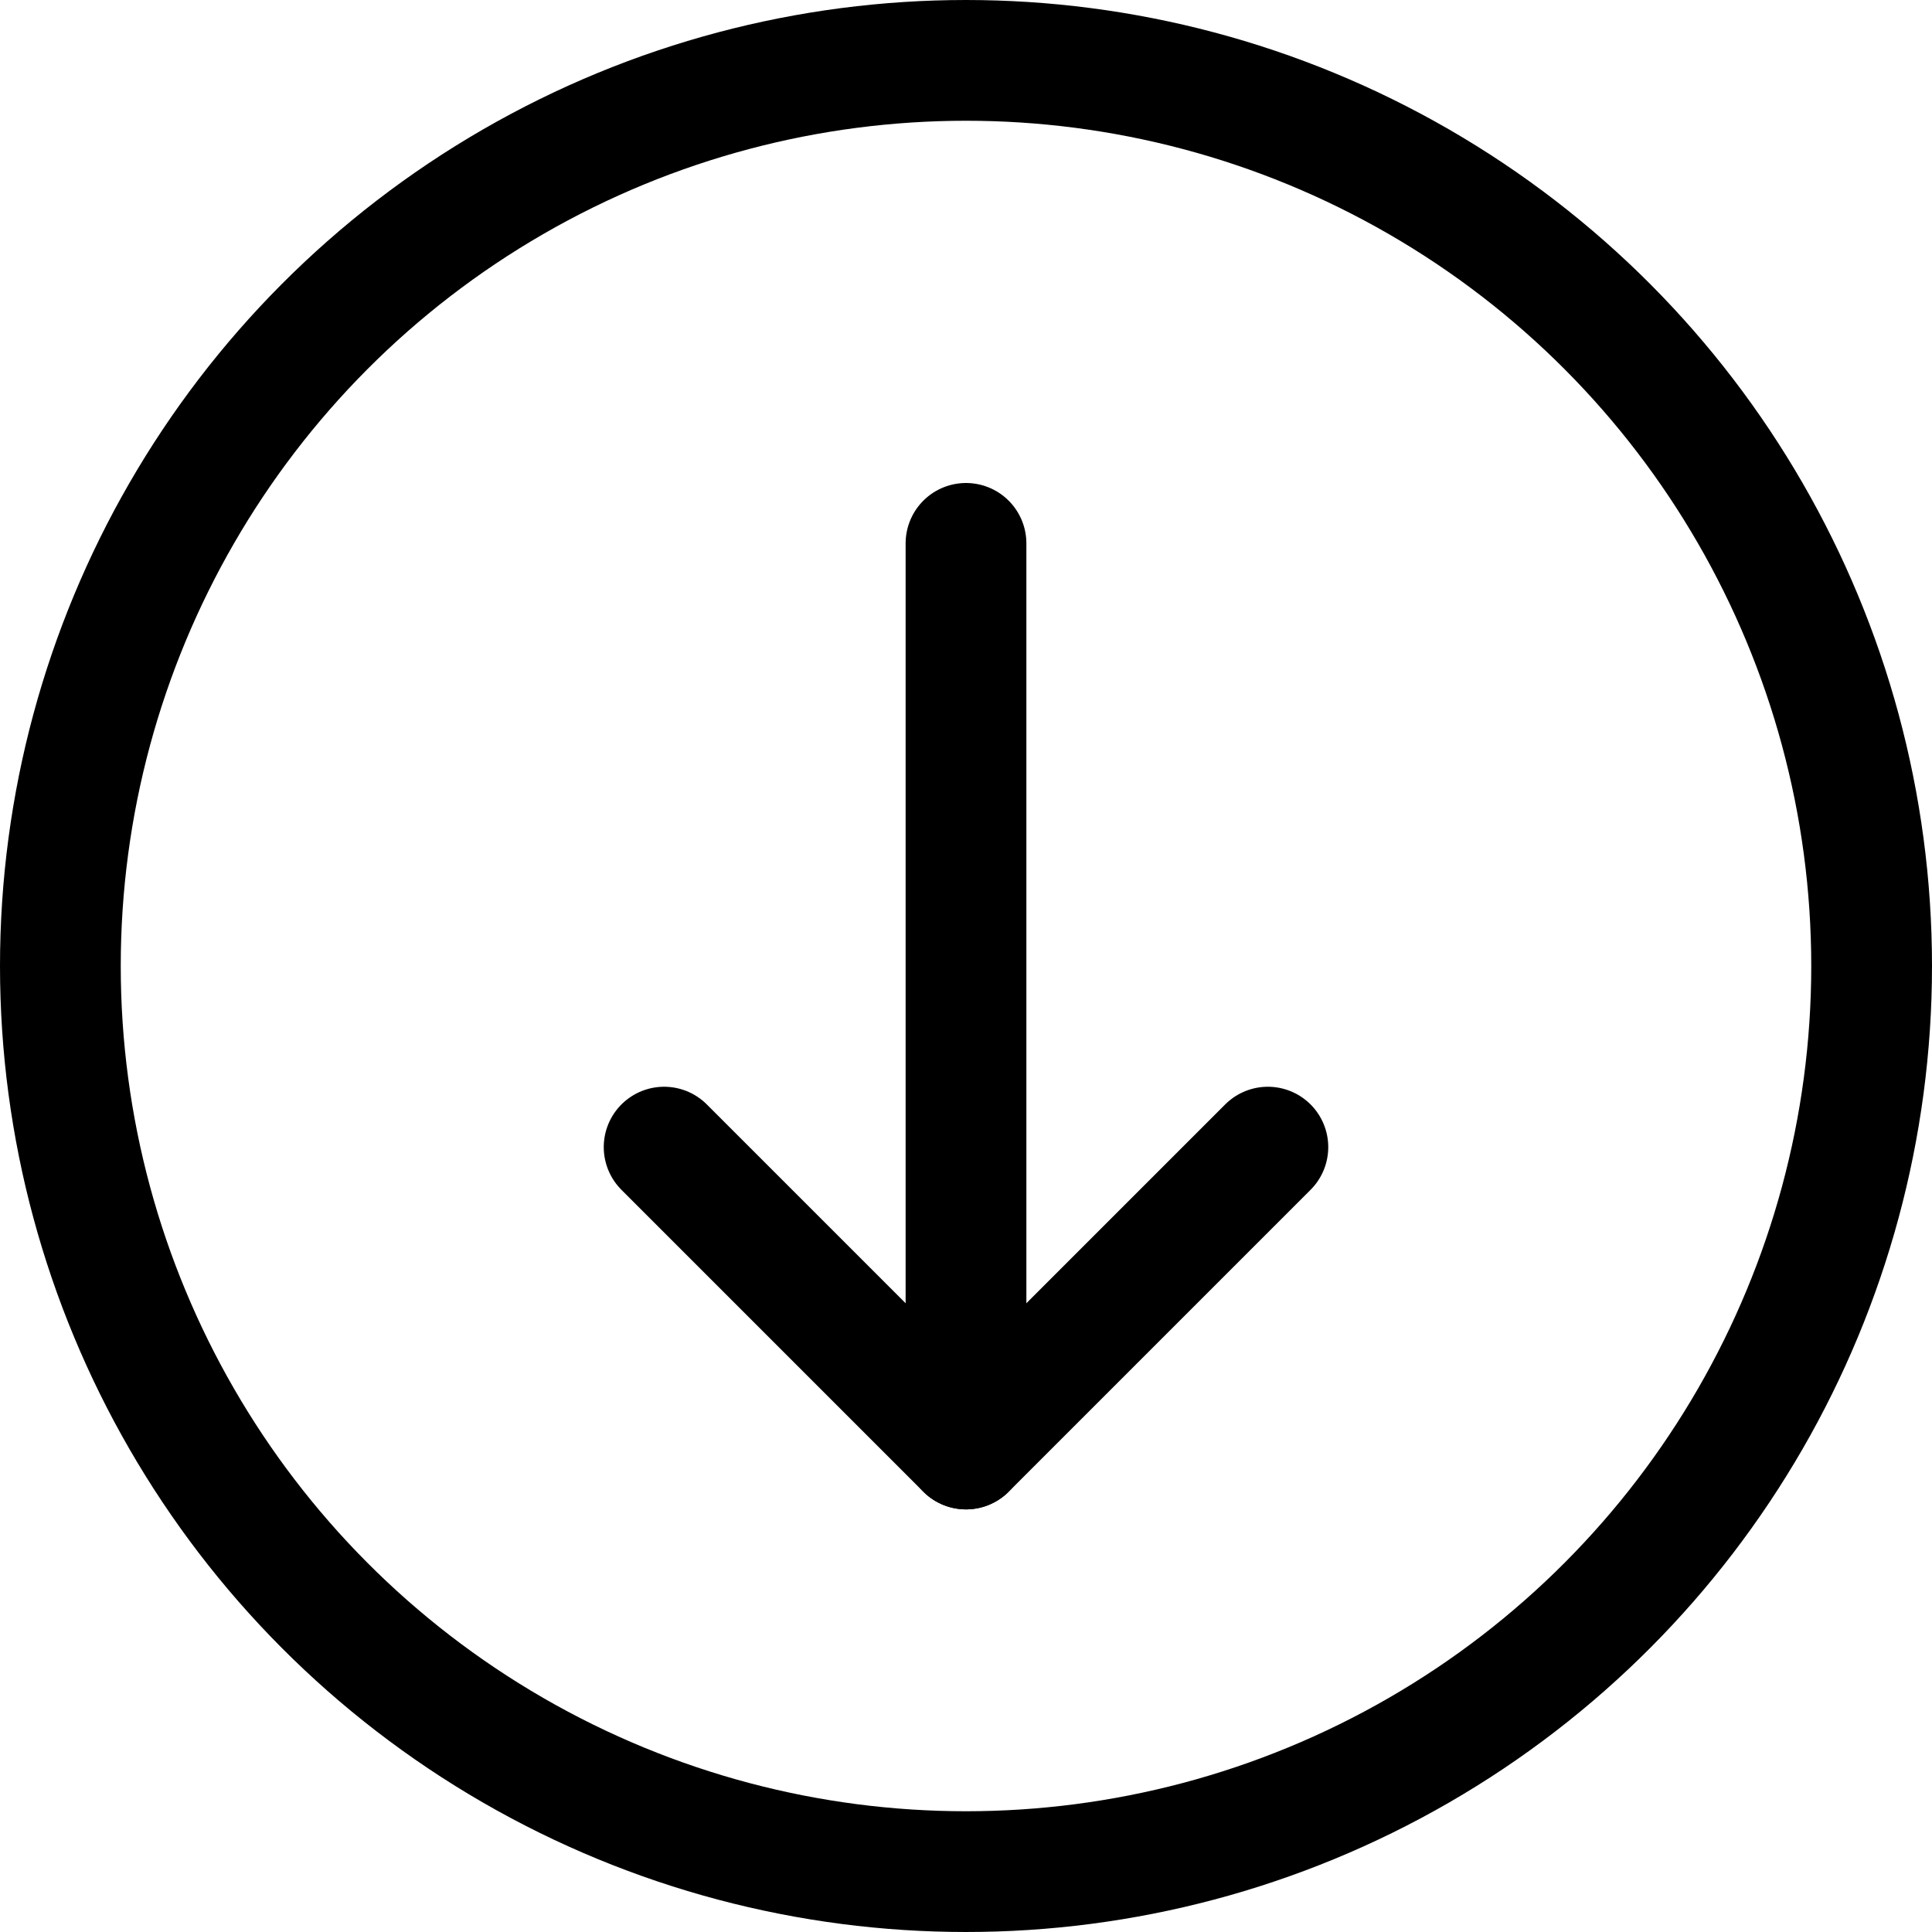
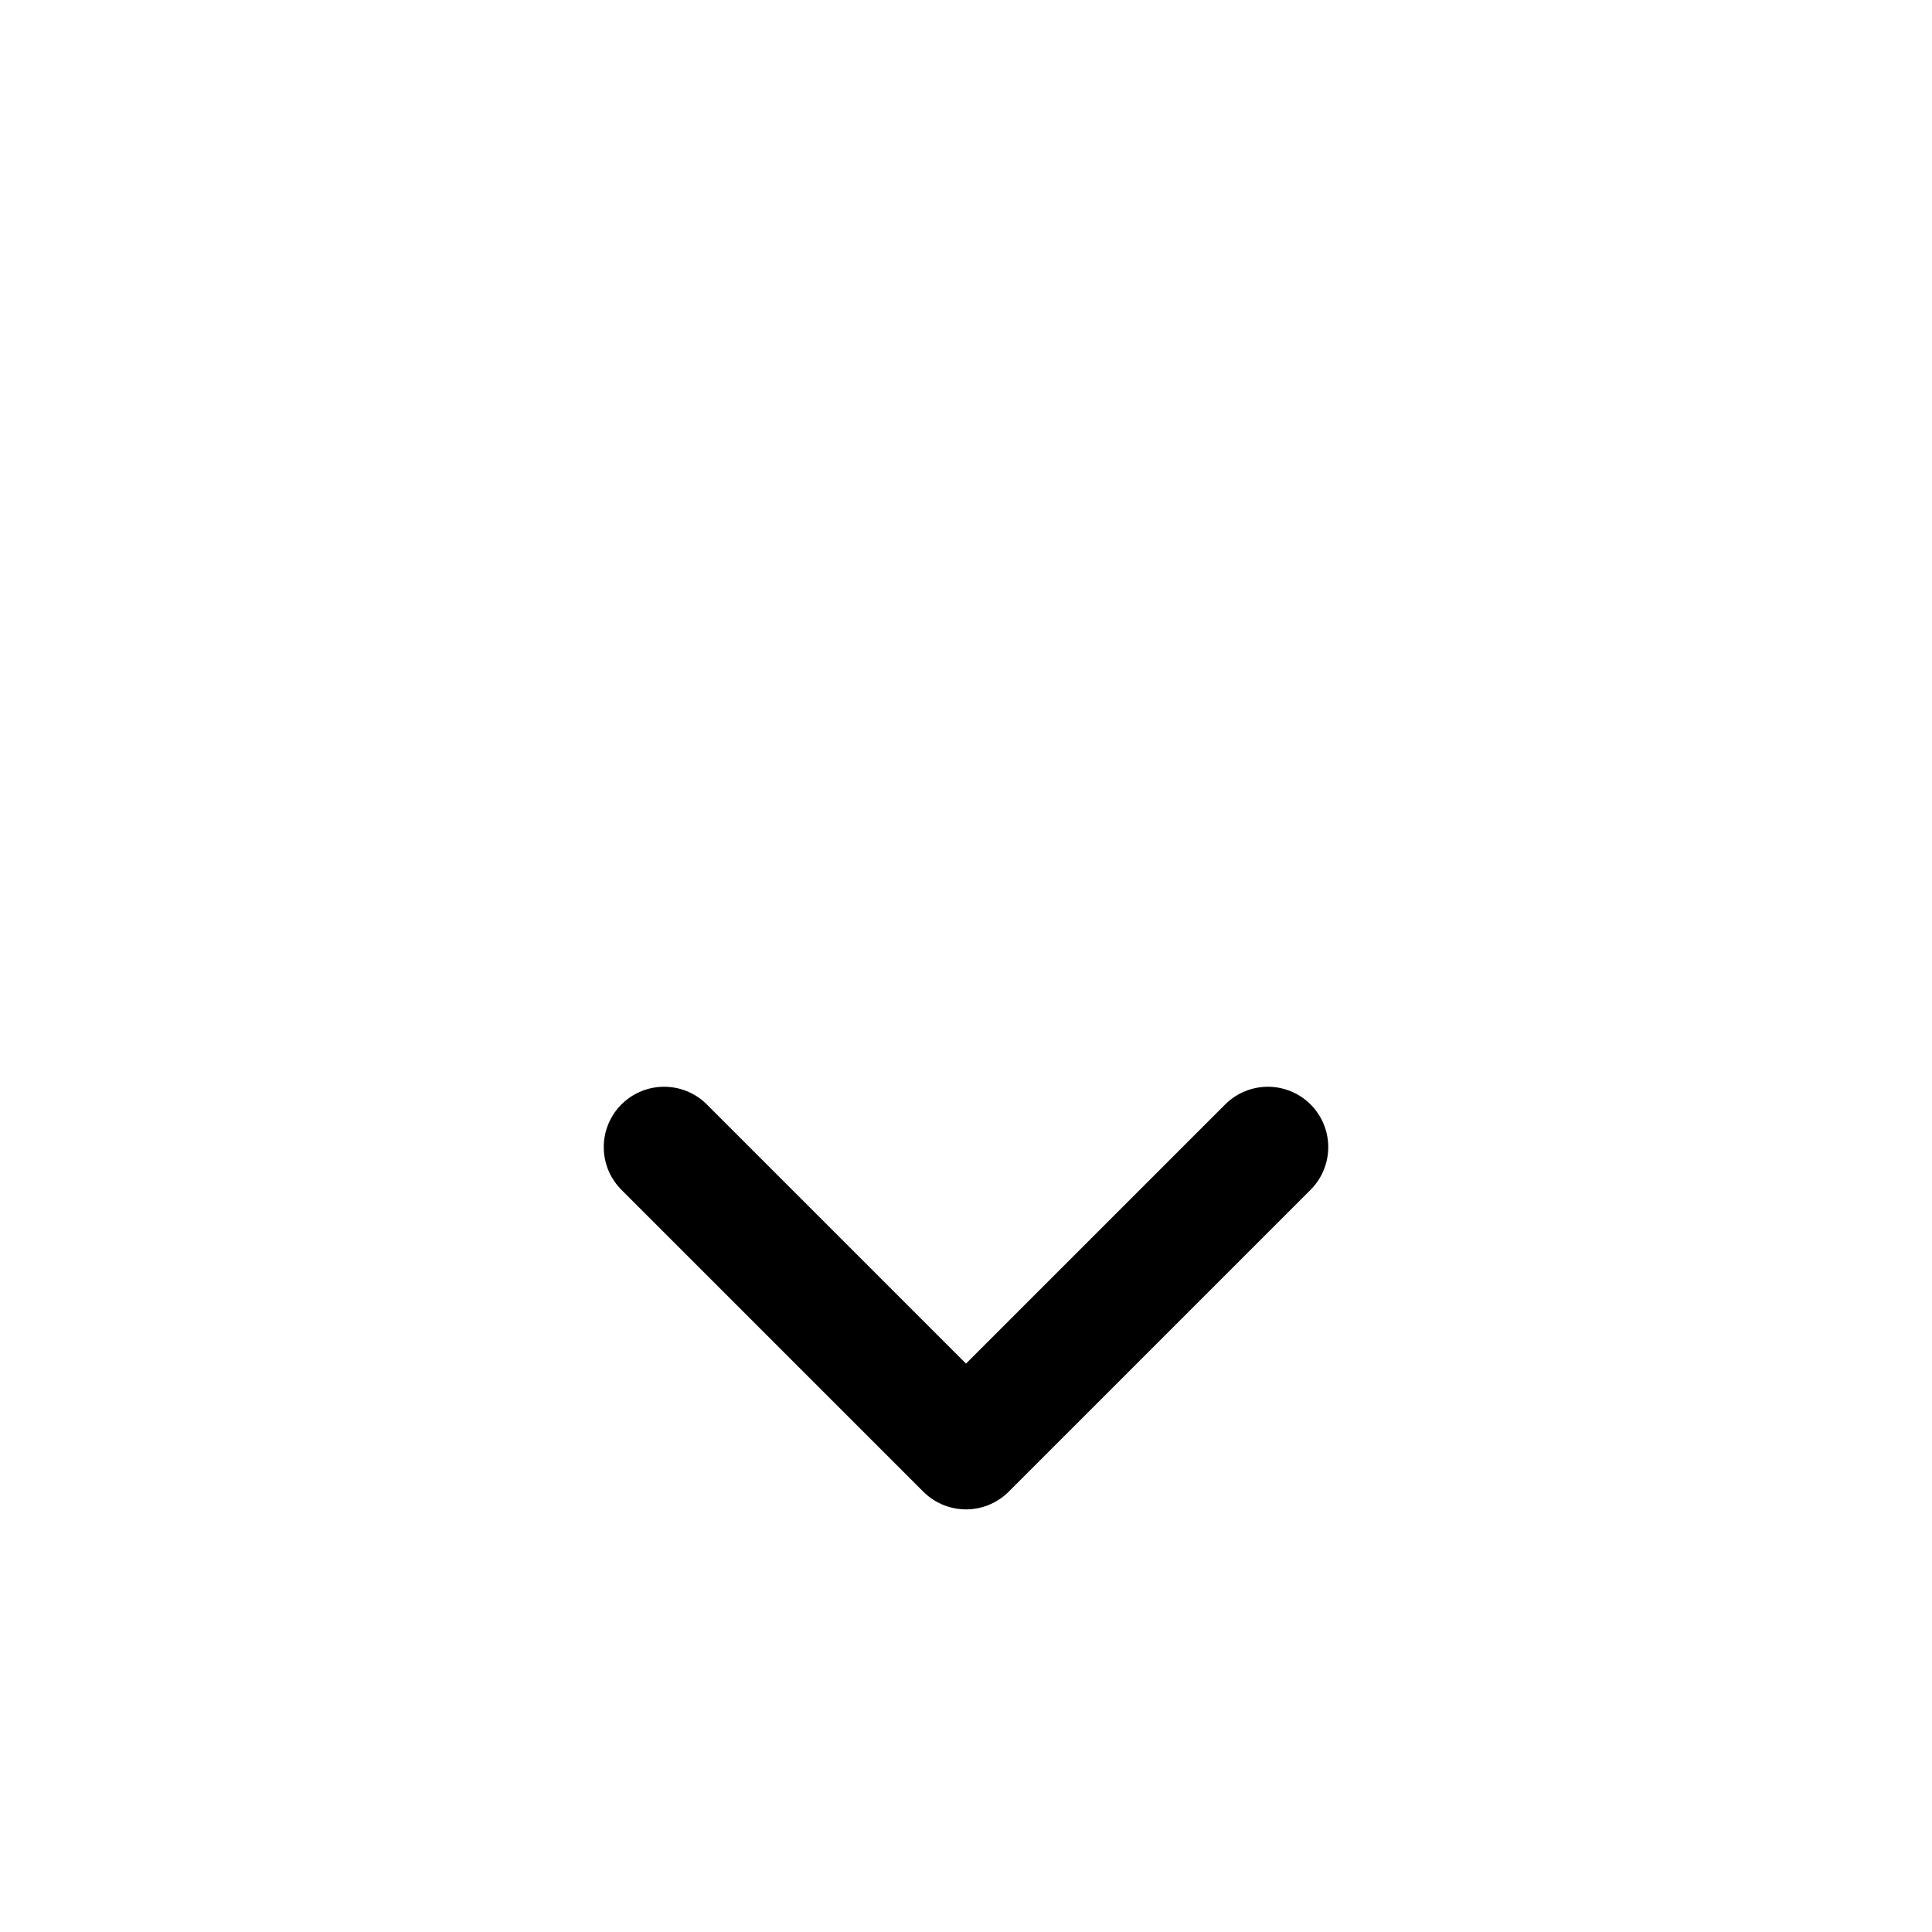
<svg xmlns="http://www.w3.org/2000/svg" viewBox="0 0 24 24">
  <defs>
    <style>.a{fill:none;stroke:currentColor;stroke-linecap:round;stroke-linejoin:round;stroke-width:1.5px;}</style>
  </defs>
  <title>download-circle</title>
  <polyline class="a" points="8.25 14.25 12 18 15.75 14.25" />
-   <line class="a" x1="12" y1="6.75" x2="12" y2="18" />
-   <circle class="a" cx="12" cy="12" r="11.25" />
</svg>